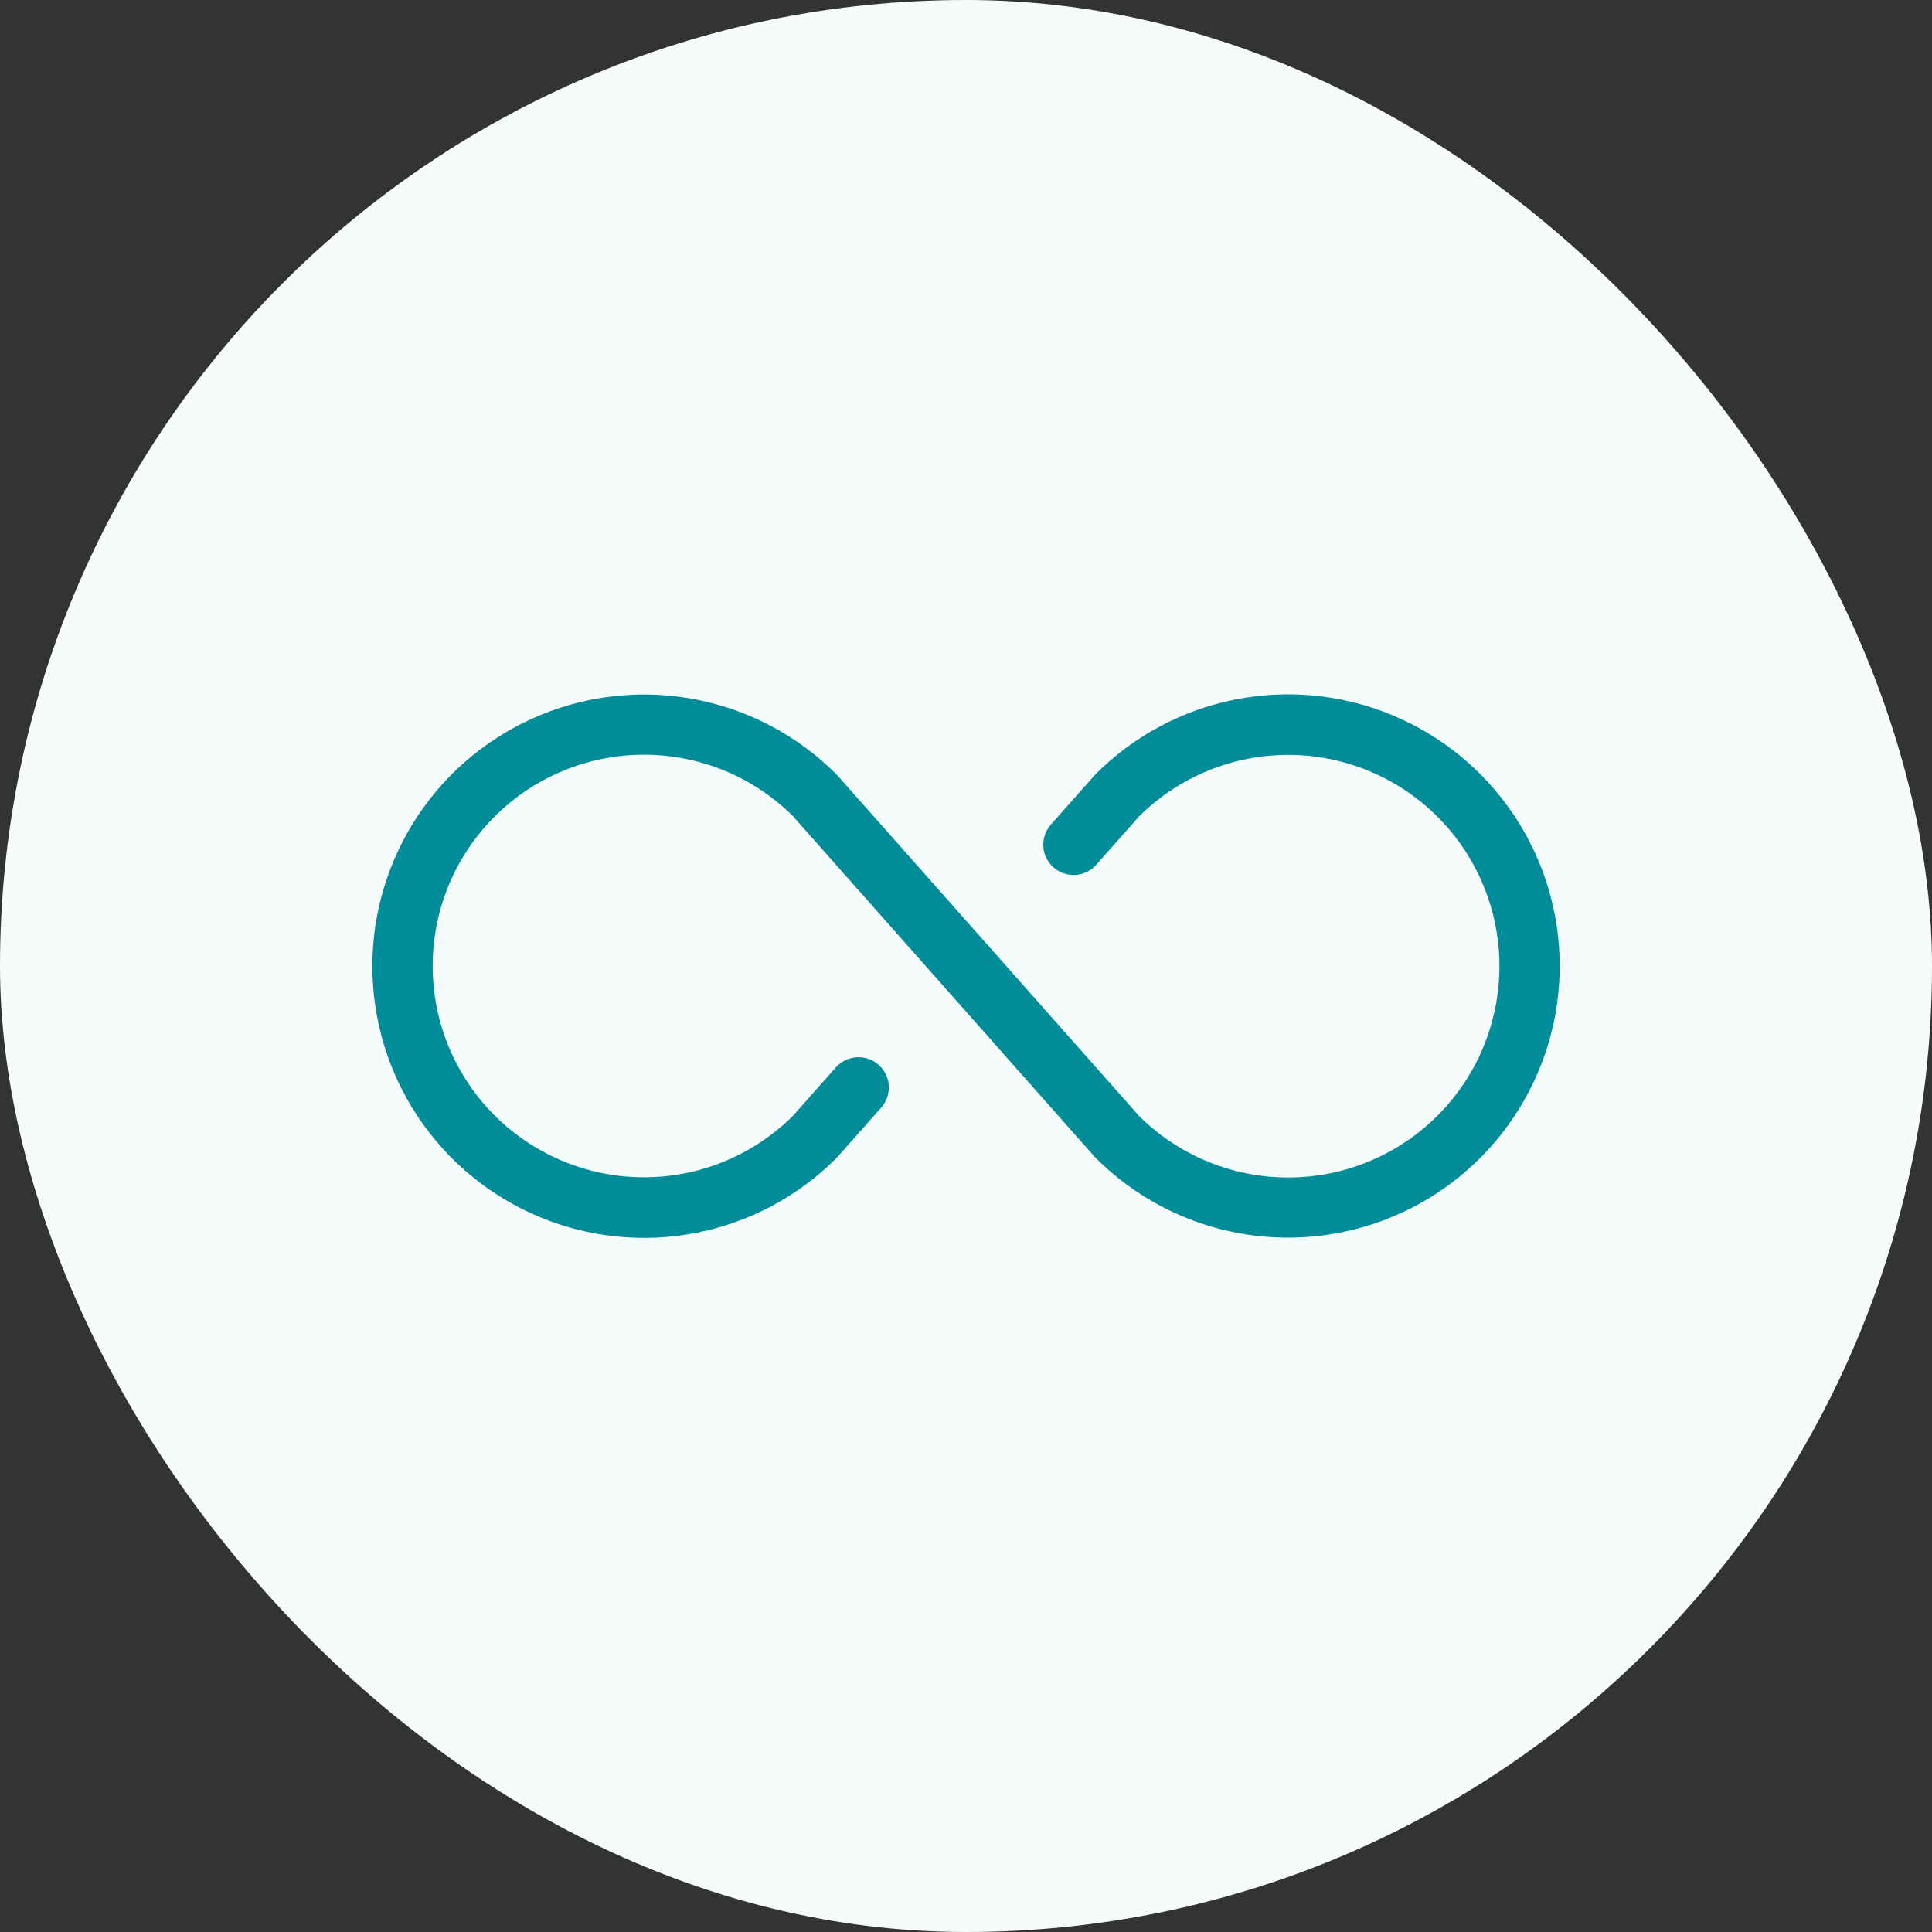
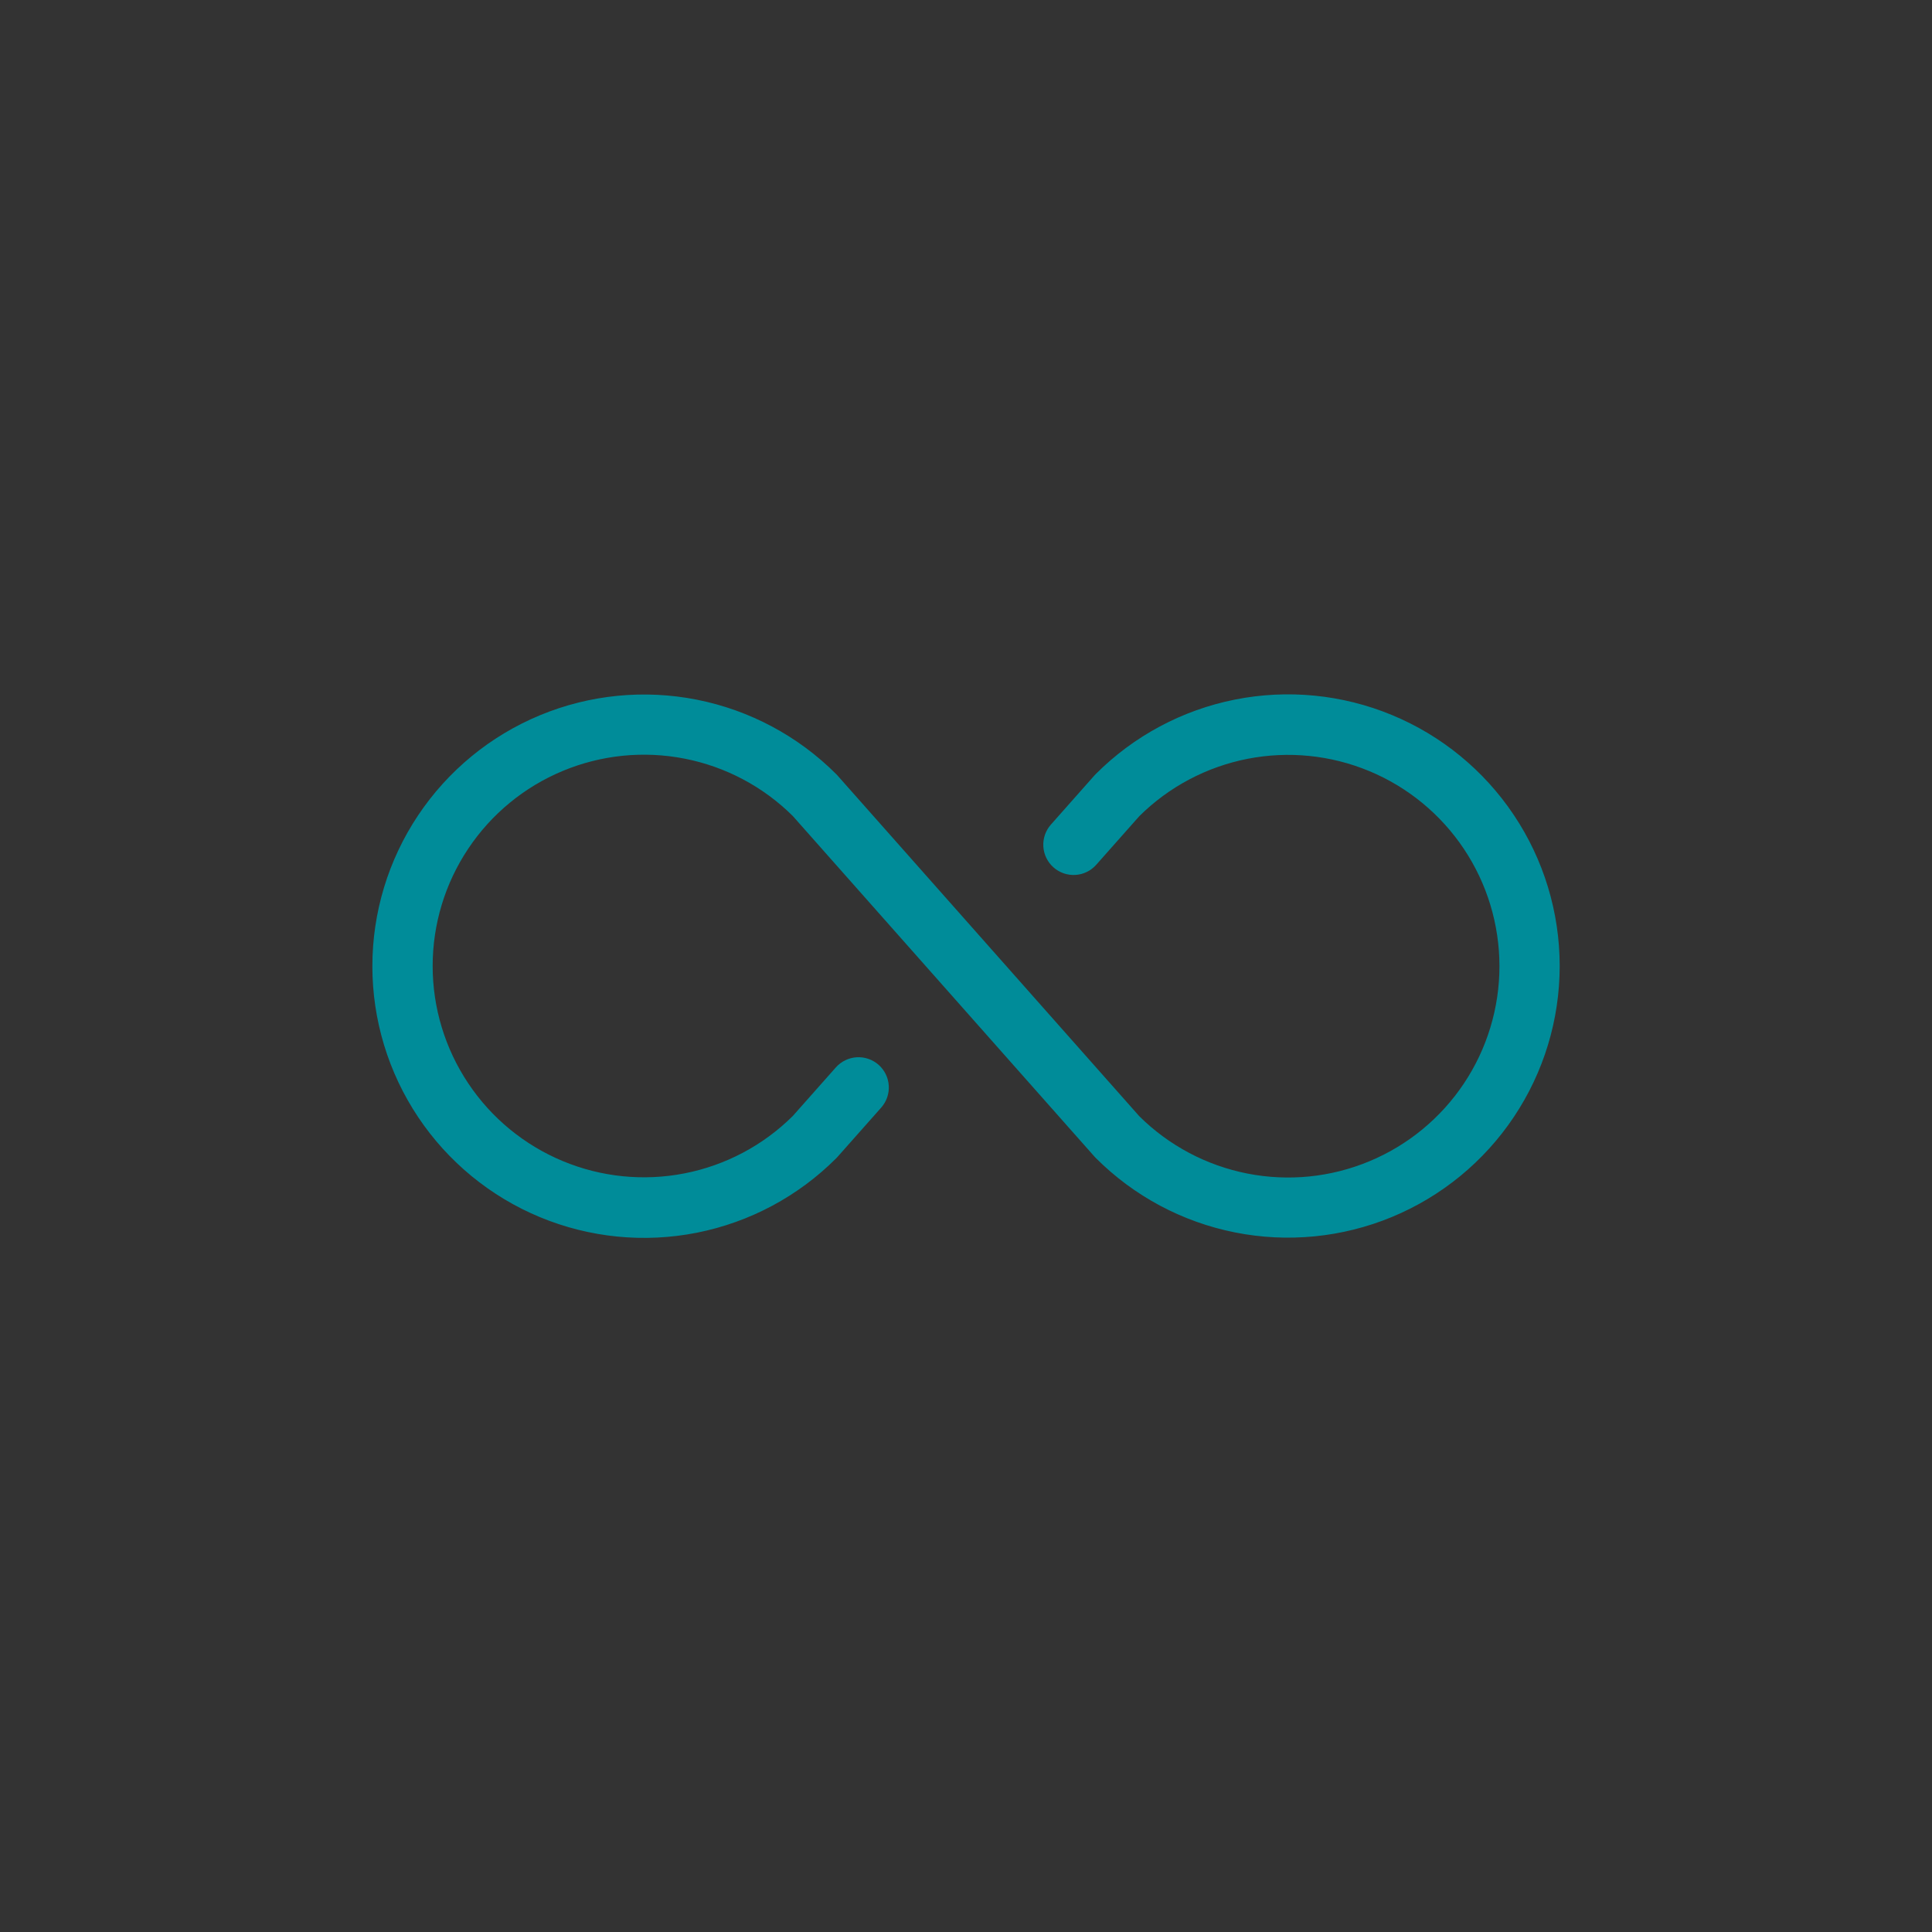
<svg xmlns="http://www.w3.org/2000/svg" width="72" height="72" viewBox="0 0 72 72" fill="none">
  <rect x="0" y="0" width="72" height="72" fill="#333333" stroke="none" />
-   <rect width="72" height="72" rx="36" fill="#F6FBFB" />
  <path d="M58.125 36C58.125 38.002 57.531 39.96 56.418 41.624C55.306 43.289 53.724 44.587 51.874 45.353C50.025 46.119 47.989 46.32 46.025 45.929C44.061 45.539 42.257 44.575 40.841 43.159C40.825 43.143 40.809 43.127 40.794 43.11L29.544 30.409C28.441 29.314 27.037 28.57 25.511 28.272C23.985 27.973 22.405 28.133 20.97 28.731C19.535 29.329 18.309 30.338 17.447 31.632C16.584 32.925 16.124 34.445 16.124 36C16.124 37.555 16.584 39.075 17.447 40.368C18.309 41.662 19.535 42.671 20.97 43.269C22.405 43.867 23.985 44.027 25.511 43.728C27.037 43.43 28.441 42.686 29.544 41.591L31.151 39.778C31.25 39.667 31.369 39.577 31.503 39.512C31.636 39.448 31.781 39.41 31.929 39.401C32.077 39.392 32.225 39.413 32.365 39.462C32.505 39.51 32.634 39.586 32.745 39.684C32.856 39.783 32.946 39.902 33.011 40.036C33.075 40.169 33.113 40.314 33.122 40.462C33.131 40.61 33.11 40.758 33.062 40.898C33.013 41.038 32.937 41.167 32.839 41.278L31.209 43.117C31.195 43.135 31.179 43.151 31.163 43.166C29.747 44.583 27.942 45.547 25.978 45.938C24.014 46.329 21.978 46.128 20.128 45.362C18.278 44.596 16.697 43.298 15.584 41.633C14.471 39.968 13.877 38.01 13.877 36.008C13.877 34.005 14.471 32.047 15.584 30.382C16.697 28.717 18.278 27.419 20.128 26.653C21.978 25.887 24.014 25.686 25.978 26.077C27.942 26.468 29.747 27.433 31.163 28.849C31.179 28.864 31.195 28.88 31.209 28.898L42.459 41.599C43.563 42.694 44.967 43.437 46.492 43.736C48.018 44.035 49.598 43.875 51.033 43.277C52.469 42.679 53.695 41.669 54.557 40.376C55.42 39.082 55.88 37.562 55.88 36.008C55.88 34.453 55.42 32.933 54.557 31.639C53.695 30.346 52.469 29.336 51.033 28.738C49.598 28.14 48.018 27.98 46.492 28.279C44.967 28.578 43.563 29.321 42.459 30.416L40.852 32.229C40.754 32.34 40.635 32.431 40.501 32.495C40.368 32.56 40.223 32.598 40.075 32.606C39.927 32.615 39.779 32.594 39.639 32.546C39.499 32.497 39.37 32.422 39.259 32.323C39.148 32.225 39.058 32.105 38.993 31.972C38.928 31.838 38.891 31.694 38.882 31.546C38.873 31.398 38.894 31.249 38.942 31.109C38.991 30.969 39.066 30.84 39.165 30.729L40.794 28.89C40.809 28.873 40.825 28.857 40.841 28.841C42.257 27.425 44.061 26.461 46.025 26.071C47.989 25.68 50.025 25.881 51.874 26.647C53.724 27.413 55.306 28.711 56.418 30.376C57.531 32.04 58.125 33.998 58.125 36Z" fill="#008C99" />
</svg>